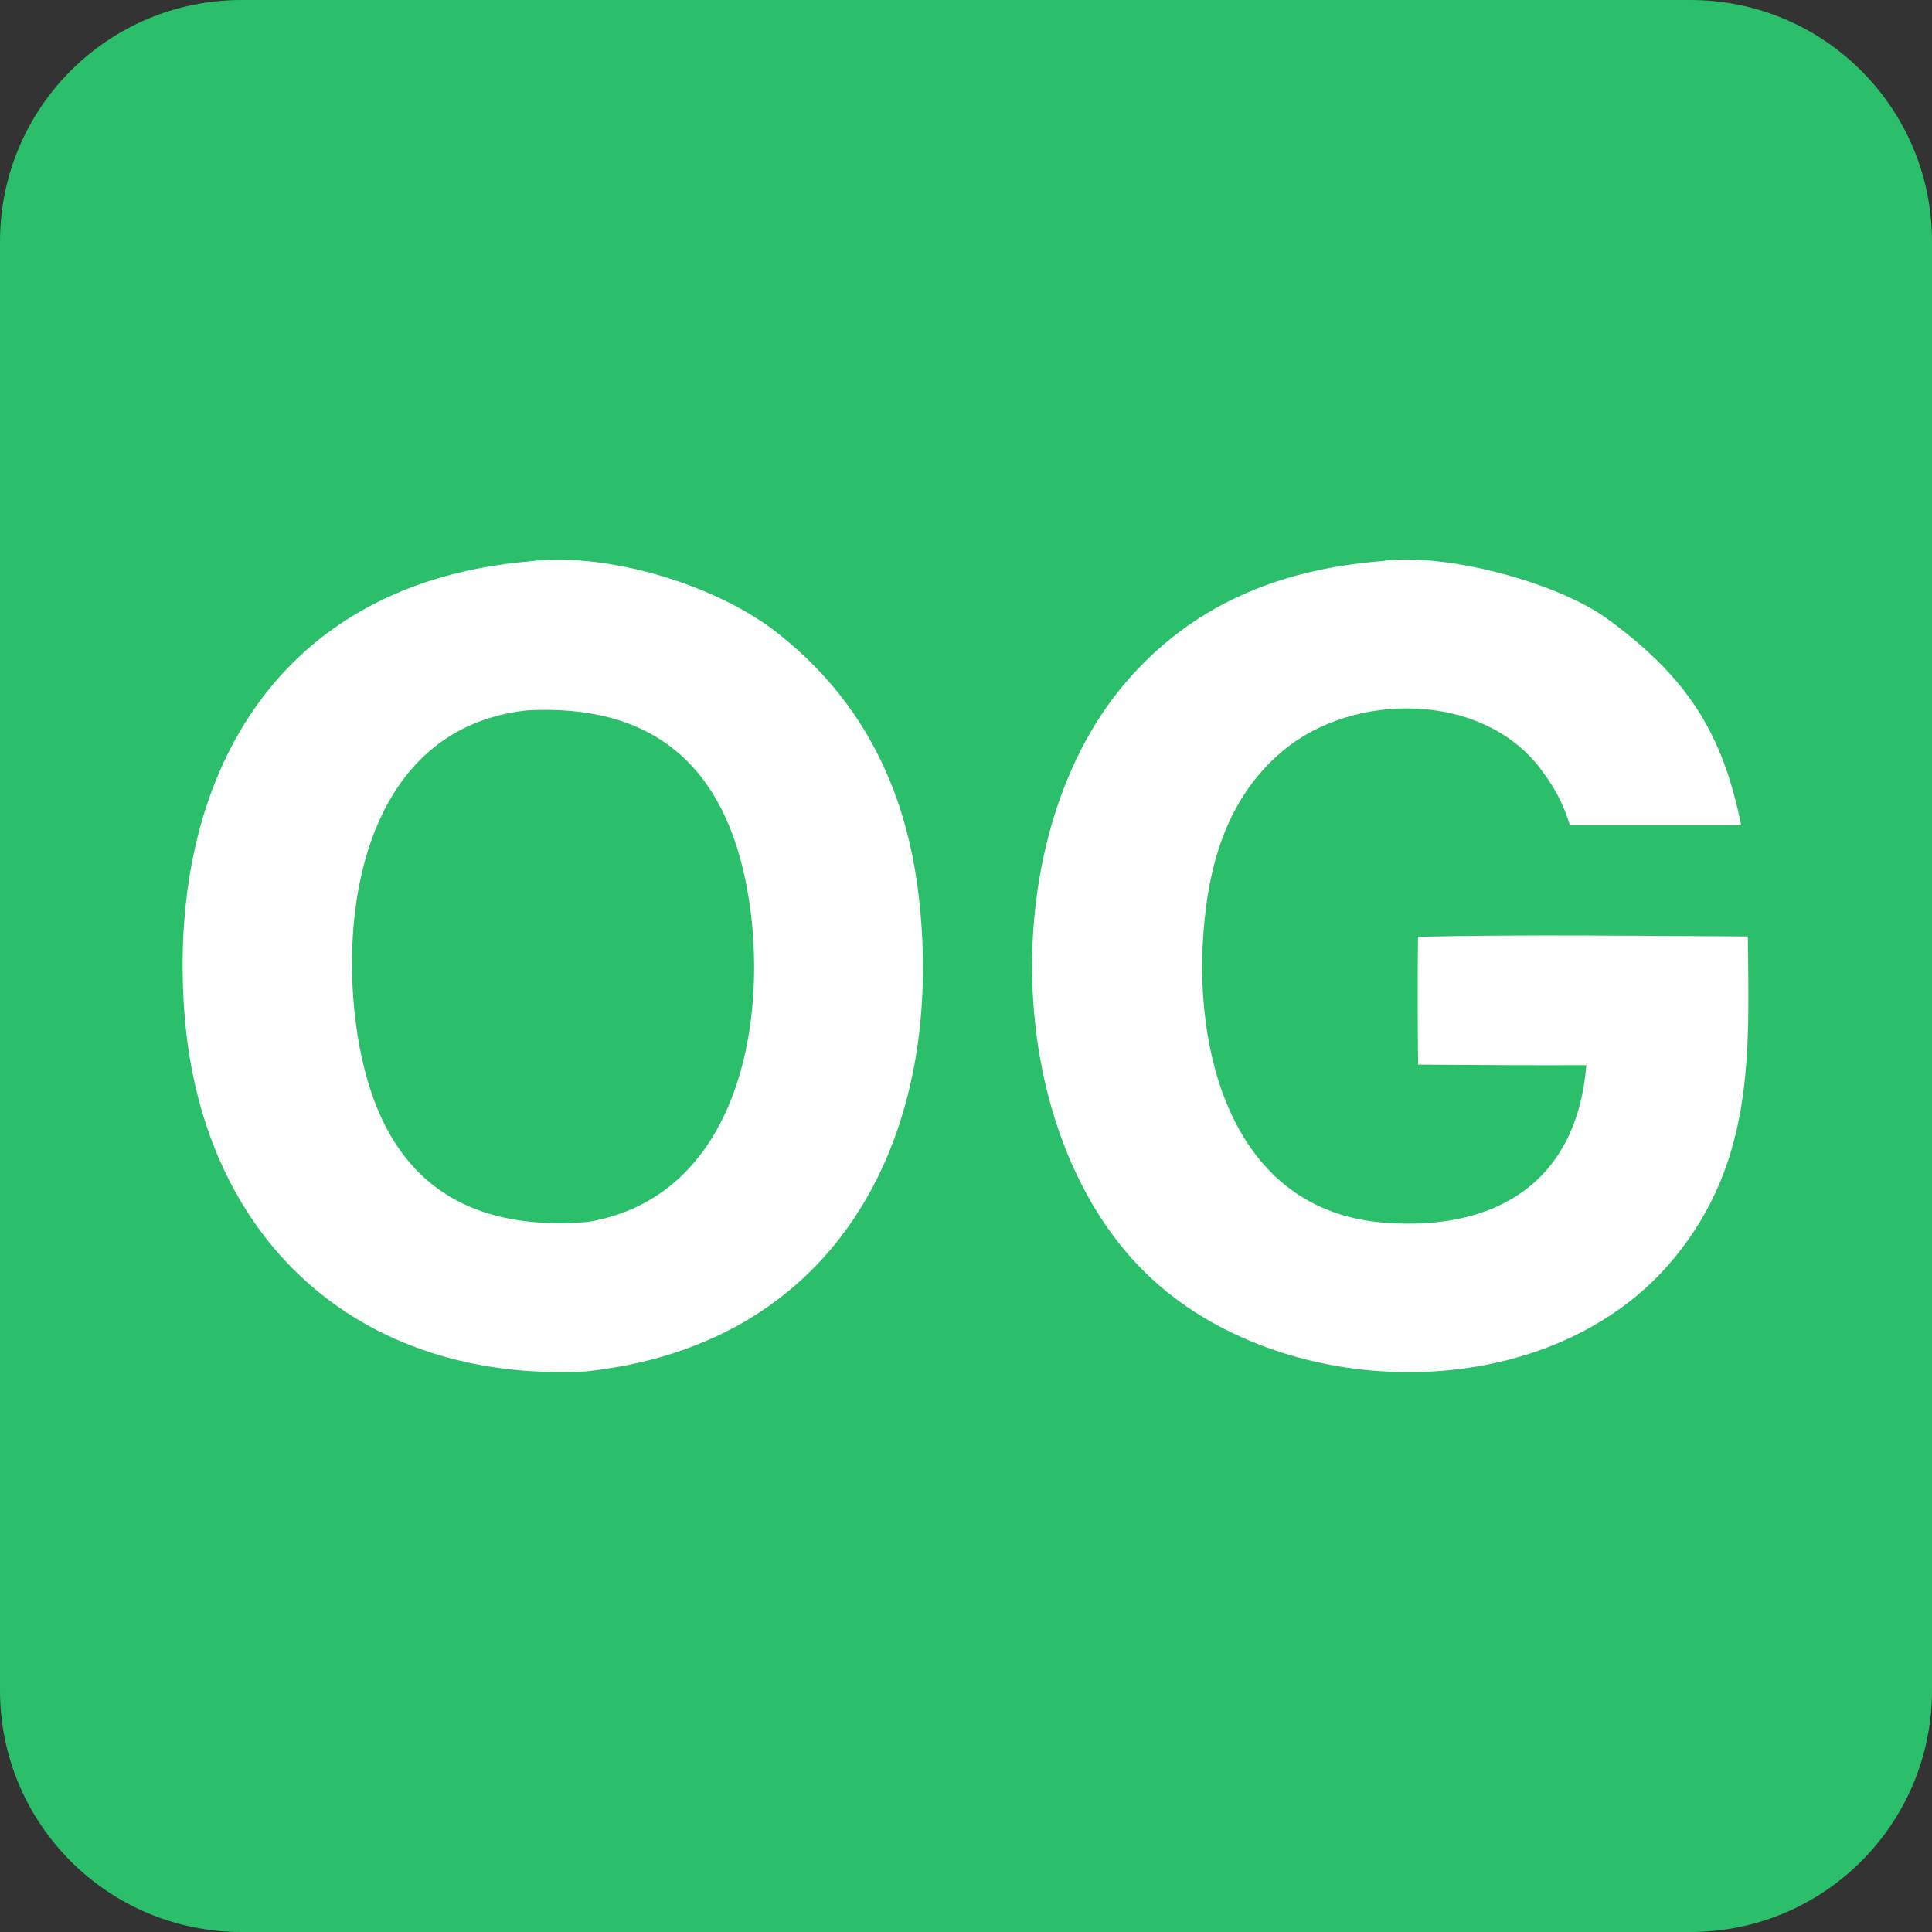
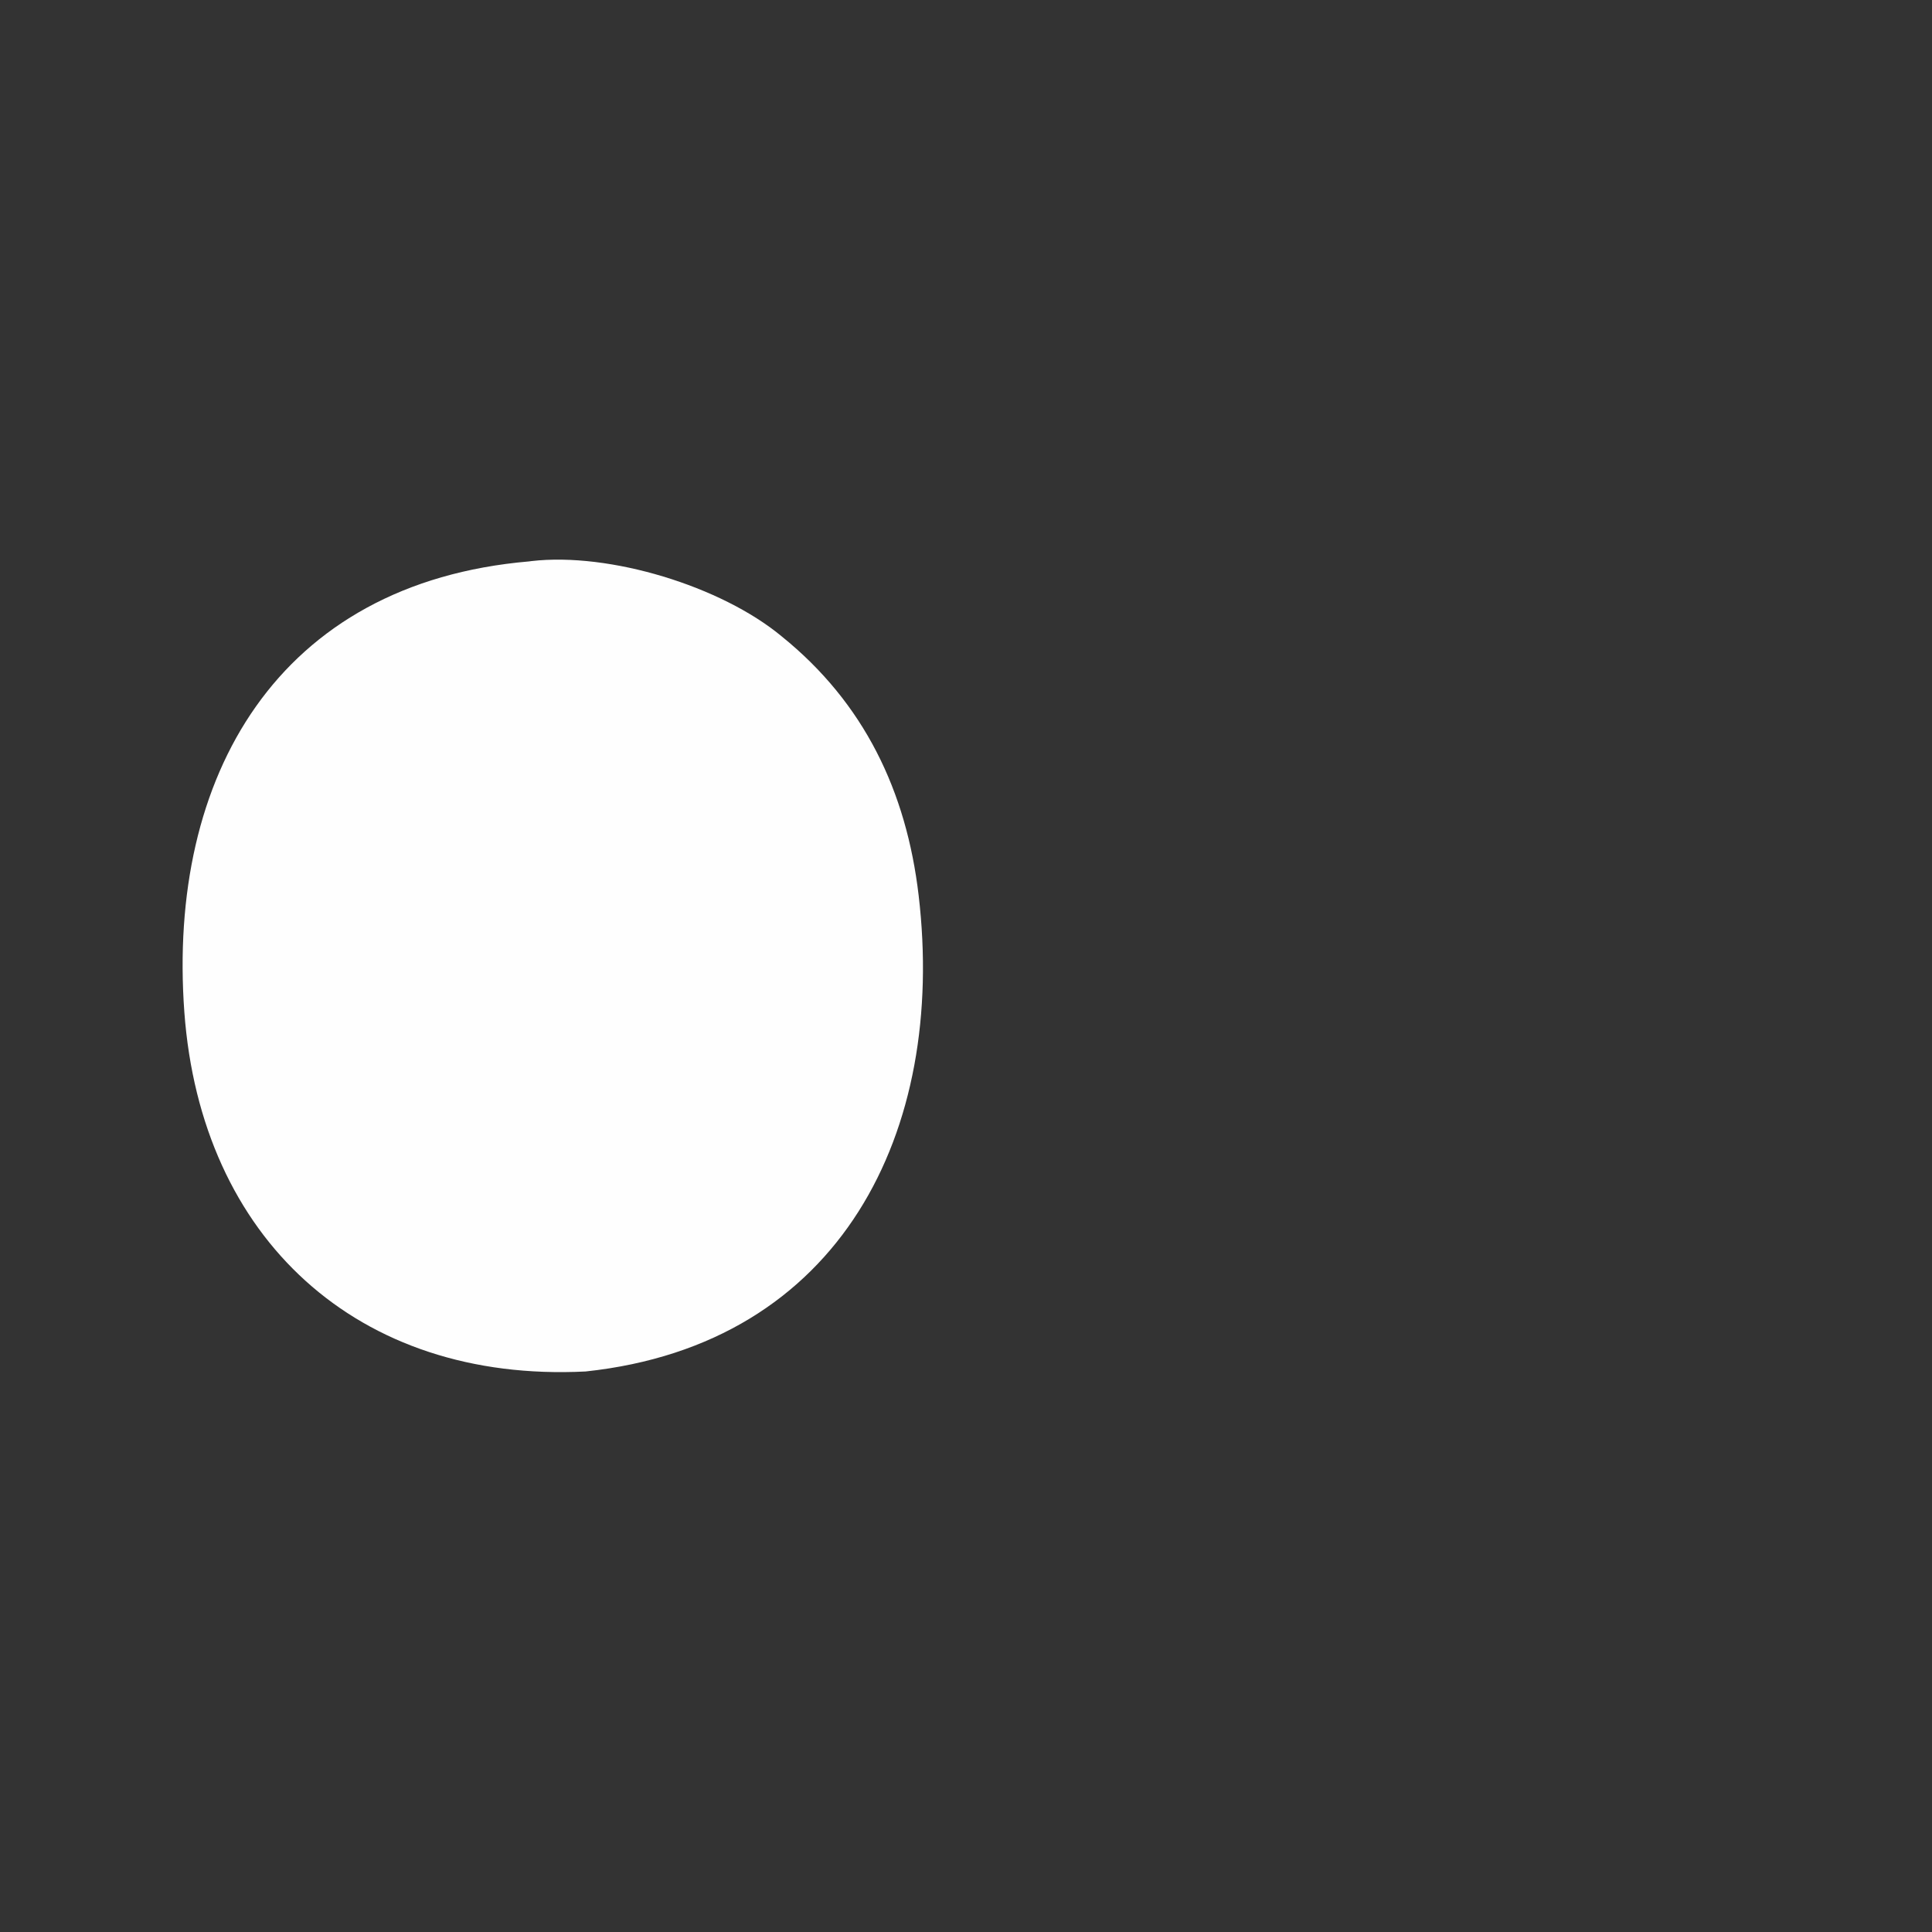
<svg xmlns="http://www.w3.org/2000/svg" height="24" viewBox="0 0 24 24" width="24">
  <rect x="0" y="0" width="24" height="24" fill="#333333" stroke="none" />
  <g fill="none">
-     <path d="m3 0h18c1.657-0 3 1.343 3 3v18c0 1.657-1.343 3-3 3h-18c-1.657 0-3-1.343-3-3v-18c0-1.657 1.343-3 3-3z" fill="#2bbe6b" />
    <path d="m6.573 6.974c.01-.001.019-.003.029-.004.972-.112 2.358.312 3.108.935 1.025.827 1.55 1.924 1.702 3.22.343 2.921-.955 5.572-4.137 5.912-2.836.143-4.779-1.655-4.985-4.464-.214-2.931 1.16-5.331 4.283-5.599z" fill="#fefefe" />
-     <path d="m6.542 8.825c1.572-.087 2.467.687 2.744 2.244.28 1.577-.1 3.796-1.985 4.111-1.754.143-2.66-.748-2.882-2.481-.203-1.583.212-3.663 2.124-3.874z" fill="#2bbe6b" />
-     <path d="m17.132 6.974c.773-.125 2.207.252 2.845.72.971.713 1.422 1.401 1.652 2.557l-2.127-0c-.09-.286-.196-.481-.38-.719-.725-.937-2.303-.938-3.177-.212-.648.536-.904 1.304-.982 2.117-.163 1.591.326 3.607 2.236 3.752 1.399.107 2.391-.516 2.507-1.957-.697.002-1.393-.001-2.09-.007-.006-.529-.007-1.059-.001-1.588 1.337-.03 2.756-.011 4.097-.004.018 1.462.078 2.792-.92 4.002-1.499 1.817-4.647 1.82-6.375.348-1.977-1.685-2.103-5.521-.459-7.475.831-.988 1.92-1.429 3.174-1.535z" fill="#fefefe" />
  </g>
</svg>